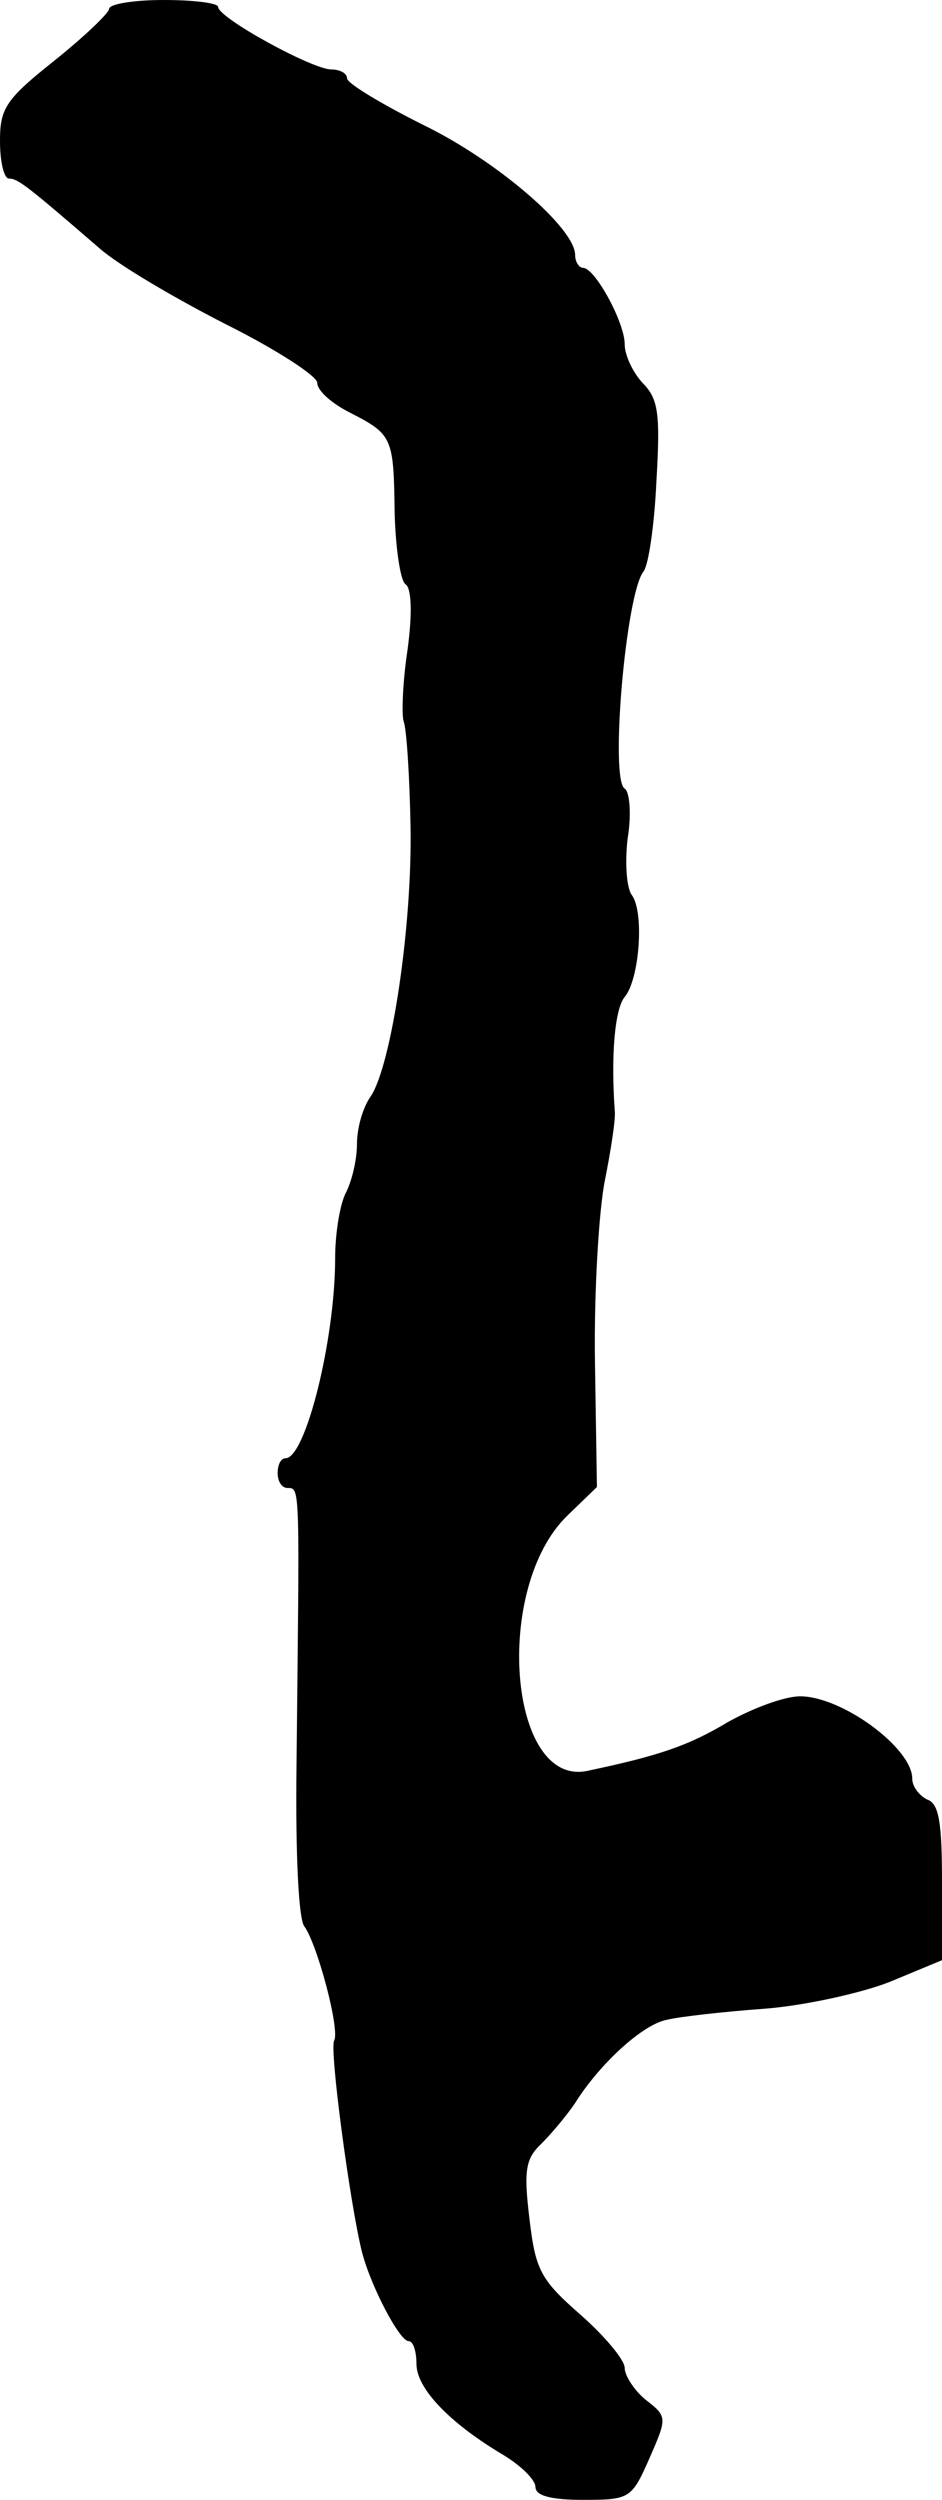
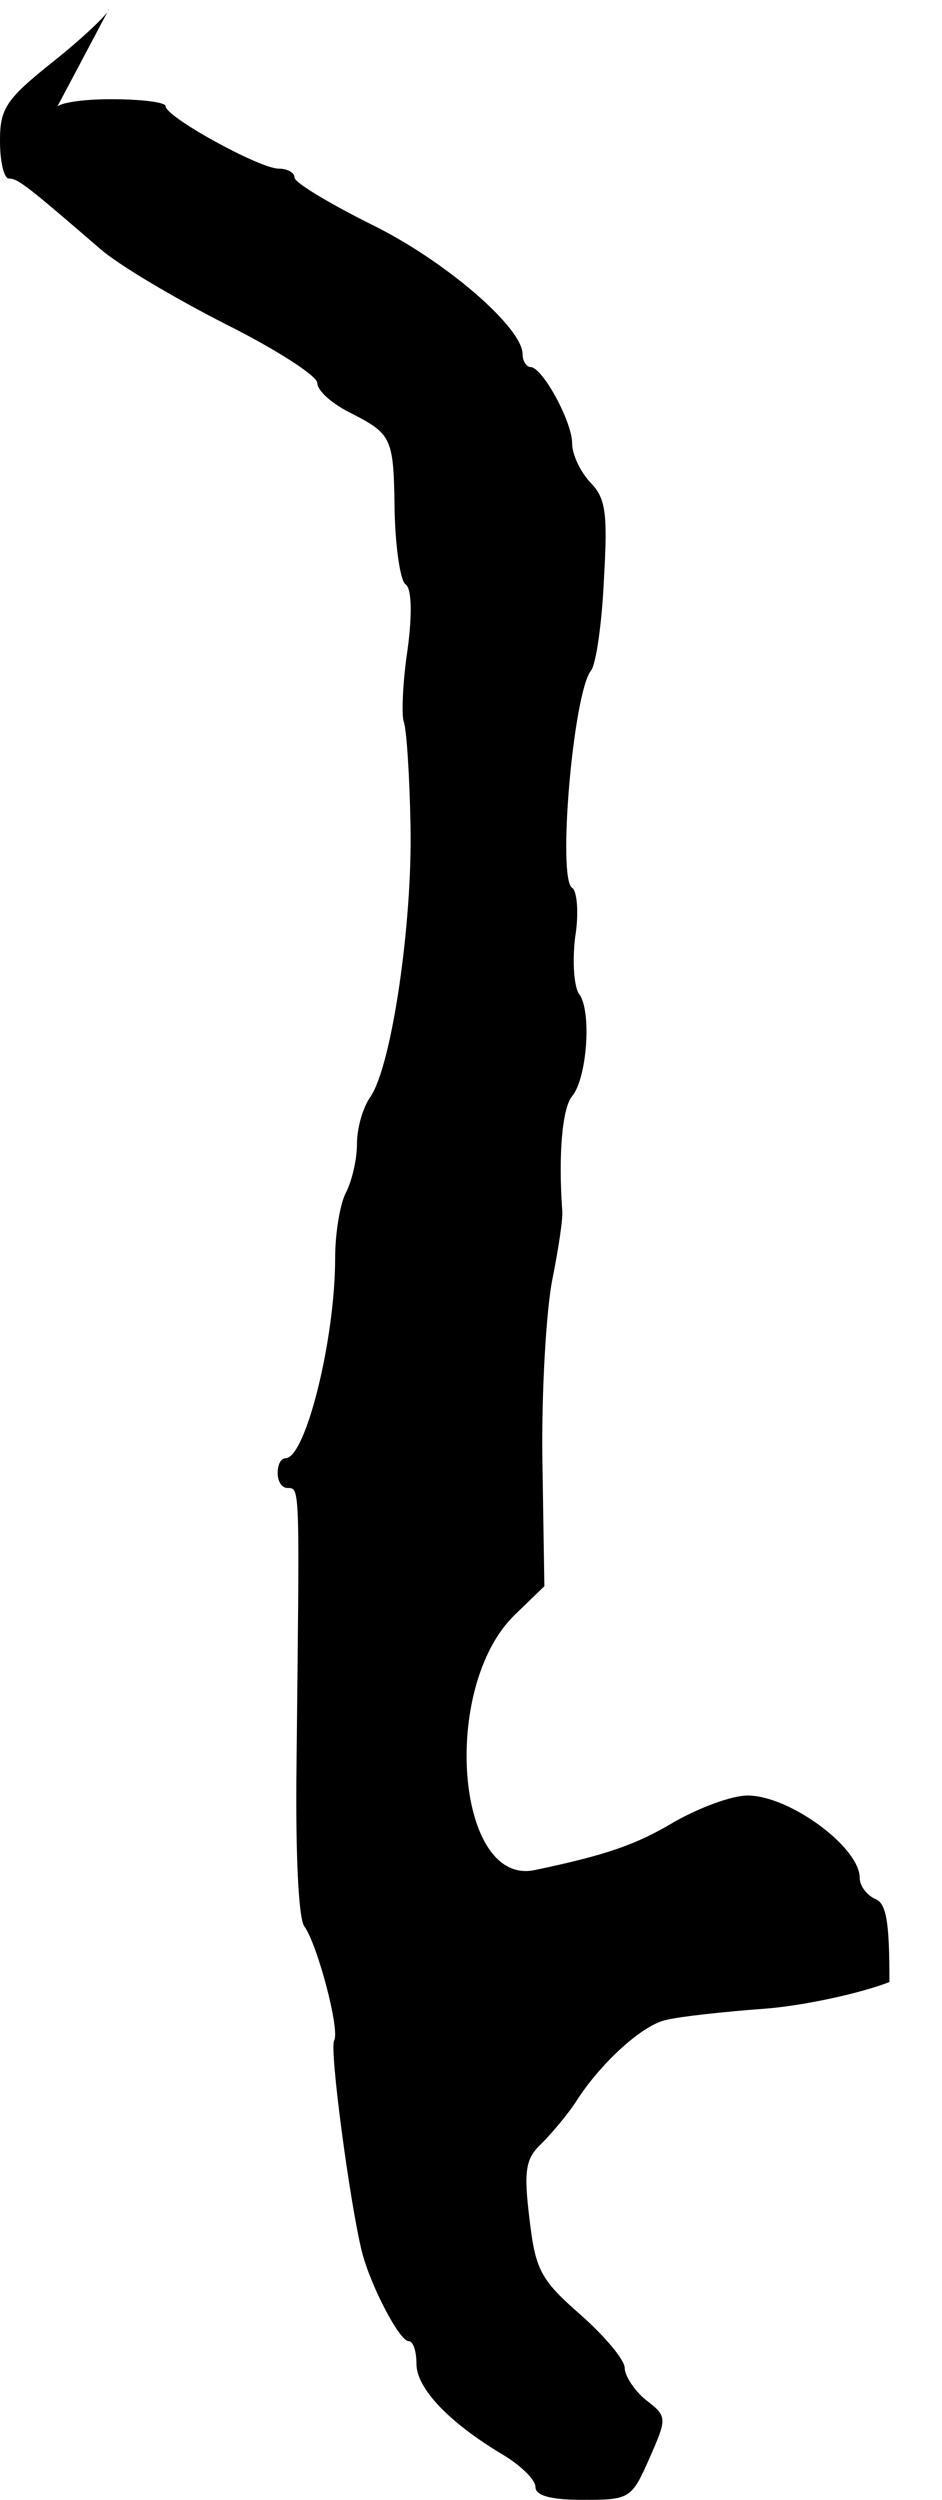
<svg xmlns="http://www.w3.org/2000/svg" version="1.0" width="95pt" height="252pt" viewBox="0 0 95 252" preserveAspectRatio="xMidYMid meet">
  <g transform="translate(0,252) scale(0.1,-0.1)" fill="#000000" stroke="none">
-     <path d="M110 2511 c0 -4 -25 -28 -55 -52 -49 -39 -55 -48 -55 -81 0 -21 4 -38 9 -38 9 0 18 -7 91 -70 19 -17 77 -51 128 -77 50 -25 92 -52 92 -59 0 -8 15 -21 33 -30 43 -22 44 -25 45 -101 1 -37 6 -69 11 -72 6 -4 7 -29 2 -66 -5 -33 -6 -65 -4 -72 3 -7 6 -54 7 -105 2 -100 -19 -241 -40 -273 -8 -11 -14 -32 -14 -48 0 -16 -5 -37 -11 -49 -6 -11 -11 -41 -11 -66 0 -83 -30 -202 -50 -202 -5 0 -8 -7 -8 -15 0 -8 4 -15 10 -15 13 0 12 3 9 -282 -1 -86 2 -153 8 -160 13 -18 36 -104 30 -115 -5 -8 16 -165 28 -213 9 -35 38 -90 47 -90 5 0 8 -11 8 -23 0 -25 34 -60 88 -92 18 -11 32 -25 32 -32 0 -9 16 -13 48 -13 47 0 49 1 67 42 18 41 18 42 -4 59 -11 9 -21 24 -21 32 0 8 -20 32 -45 54 -40 35 -45 45 -51 96 -6 49 -4 61 12 76 10 10 26 29 34 41 25 40 69 80 93 84 12 3 56 8 97 11 41 3 99 16 127 27 l53 22 0 78 c0 61 -3 80 -15 84 -8 4 -15 13 -15 21 0 31 -71 83 -113 83 -16 0 -48 -12 -73 -26 -40 -24 -70 -34 -141 -49 -80 -18 -96 184 -21 257 l30 29 -2 127 c-1 70 4 152 10 182 6 30 11 62 10 70 -4 56 0 103 10 115 15 18 20 86 7 103 -5 7 -7 32 -4 57 4 24 2 47 -3 50 -15 9 1 196 19 219 5 6 11 47 13 91 4 68 2 83 -14 99 -10 11 -18 28 -18 39 0 22 -30 77 -42 77 -4 0 -8 6 -8 13 0 27 -79 95 -153 131 -42 21 -77 42 -77 47 0 5 -7 9 -16 9 -19 0 -114 52 -114 63 0 4 -25 7 -55 7 -30 0 -55 -4 -55 -9z" />
+     <path d="M110 2511 c0 -4 -25 -28 -55 -52 -49 -39 -55 -48 -55 -81 0 -21 4 -38 9 -38 9 0 18 -7 91 -70 19 -17 77 -51 128 -77 50 -25 92 -52 92 -59 0 -8 15 -21 33 -30 43 -22 44 -25 45 -101 1 -37 6 -69 11 -72 6 -4 7 -29 2 -66 -5 -33 -6 -65 -4 -72 3 -7 6 -54 7 -105 2 -100 -19 -241 -40 -273 -8 -11 -14 -32 -14 -48 0 -16 -5 -37 -11 -49 -6 -11 -11 -41 -11 -66 0 -83 -30 -202 -50 -202 -5 0 -8 -7 -8 -15 0 -8 4 -15 10 -15 13 0 12 3 9 -282 -1 -86 2 -153 8 -160 13 -18 36 -104 30 -115 -5 -8 16 -165 28 -213 9 -35 38 -90 47 -90 5 0 8 -11 8 -23 0 -25 34 -60 88 -92 18 -11 32 -25 32 -32 0 -9 16 -13 48 -13 47 0 49 1 67 42 18 41 18 42 -4 59 -11 9 -21 24 -21 32 0 8 -20 32 -45 54 -40 35 -45 45 -51 96 -6 49 -4 61 12 76 10 10 26 29 34 41 25 40 69 80 93 84 12 3 56 8 97 11 41 3 99 16 127 27 c0 61 -3 80 -15 84 -8 4 -15 13 -15 21 0 31 -71 83 -113 83 -16 0 -48 -12 -73 -26 -40 -24 -70 -34 -141 -49 -80 -18 -96 184 -21 257 l30 29 -2 127 c-1 70 4 152 10 182 6 30 11 62 10 70 -4 56 0 103 10 115 15 18 20 86 7 103 -5 7 -7 32 -4 57 4 24 2 47 -3 50 -15 9 1 196 19 219 5 6 11 47 13 91 4 68 2 83 -14 99 -10 11 -18 28 -18 39 0 22 -30 77 -42 77 -4 0 -8 6 -8 13 0 27 -79 95 -153 131 -42 21 -77 42 -77 47 0 5 -7 9 -16 9 -19 0 -114 52 -114 63 0 4 -25 7 -55 7 -30 0 -55 -4 -55 -9z" />
  </g>
</svg>